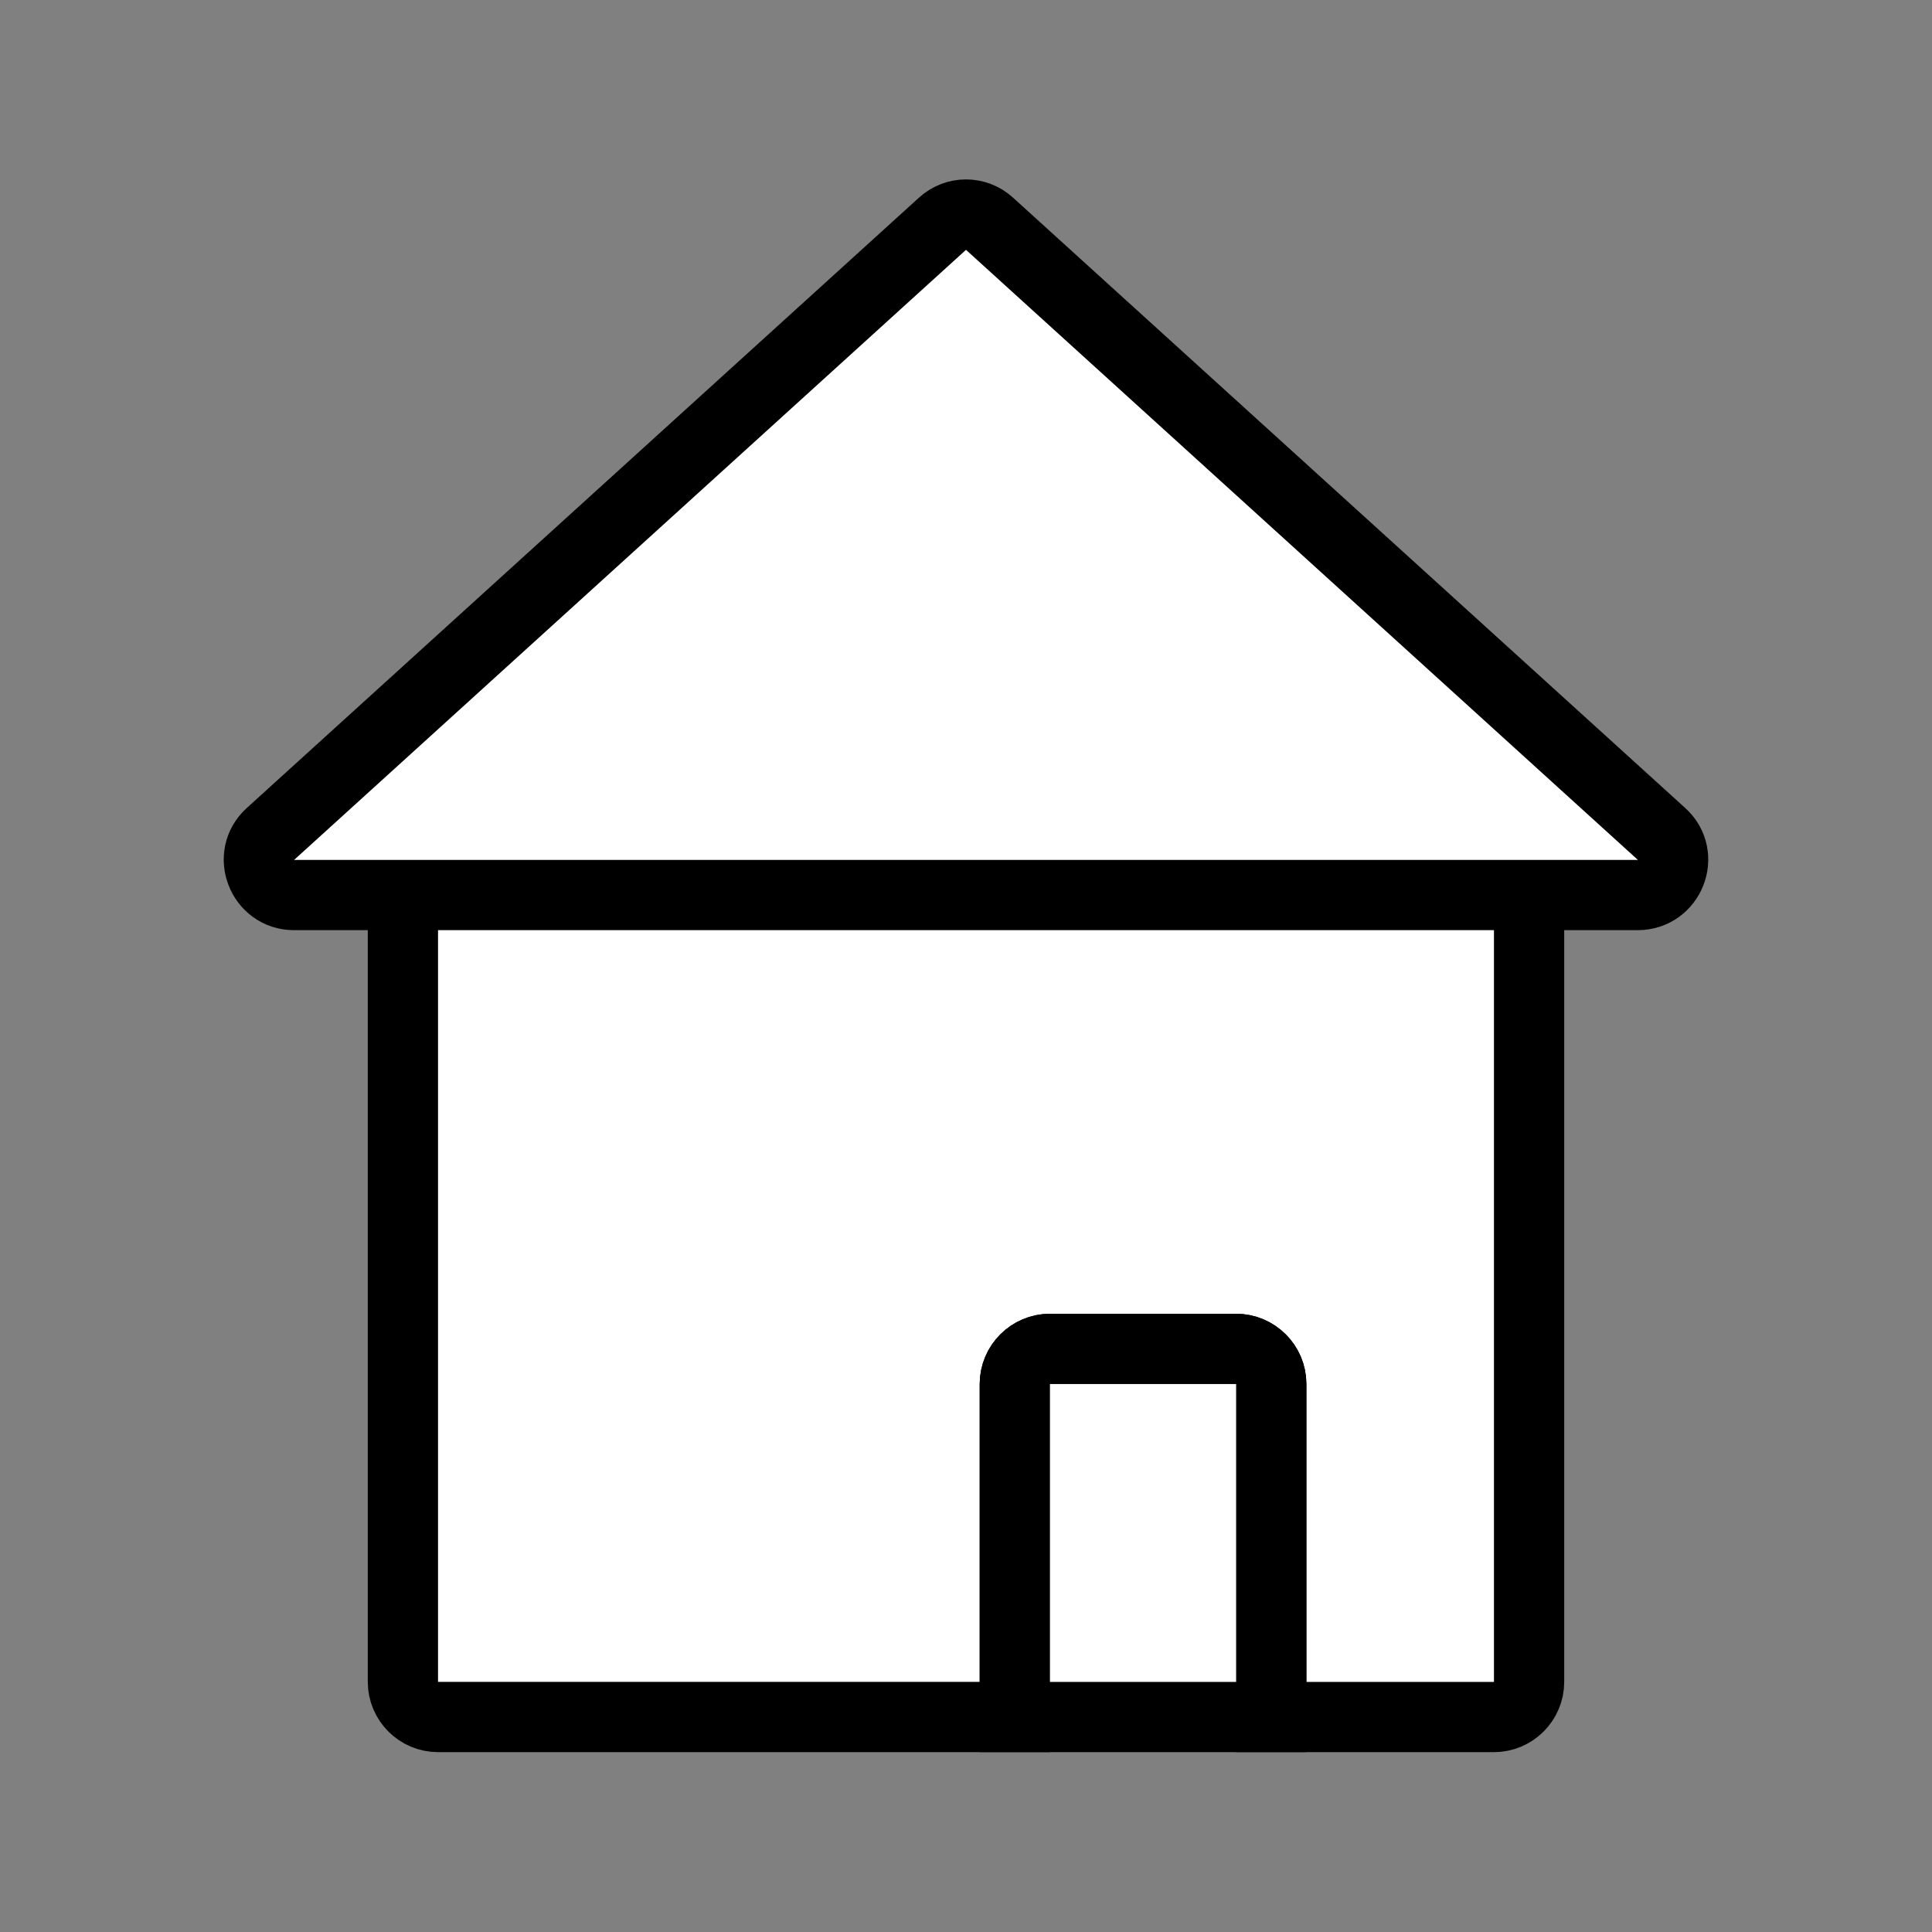
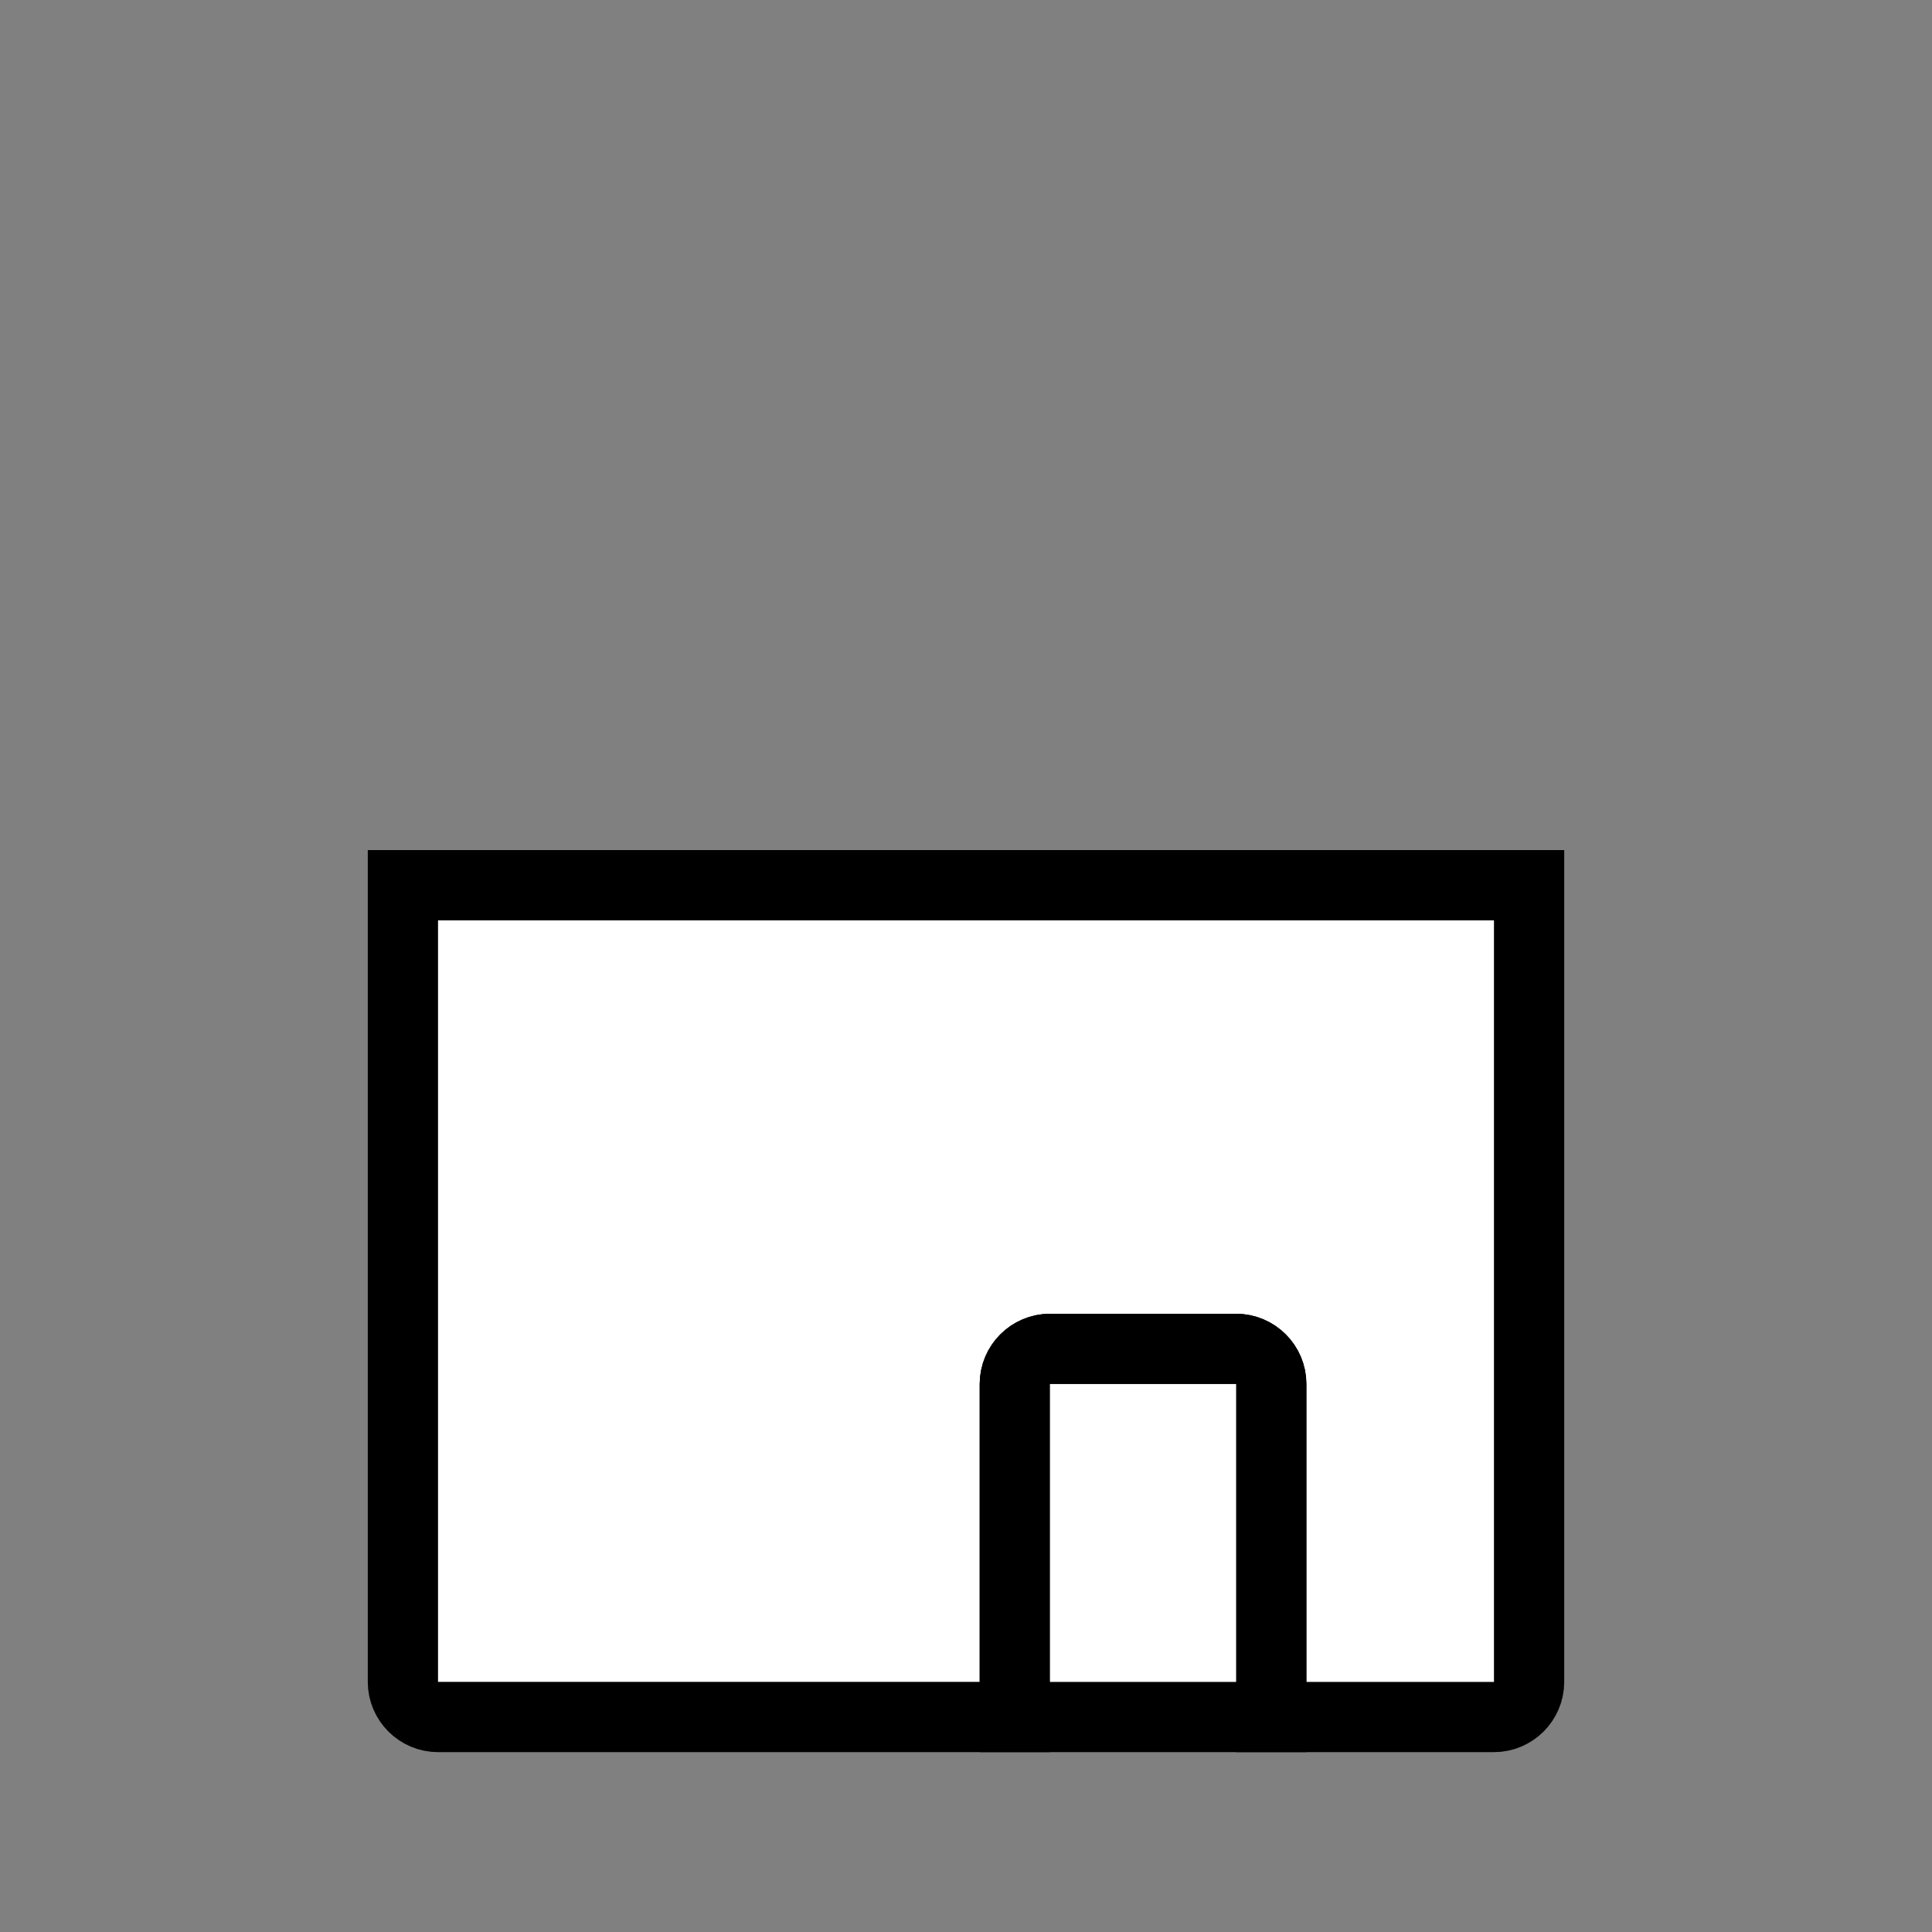
<svg xmlns="http://www.w3.org/2000/svg" version="1.1" id="레이어_1" x="0px" y="0px" viewBox="0 0 55 55" style="enable-background:new 0 0 55 55;" xml:space="preserve">
  <rect x="0" y="0" width="55" height="55" fill="#808080" stroke="none" />
  <style type="text/css">
	.st0{fill:#FFFFFF;stroke:#000000;stroke-width:2;stroke-linecap:round;stroke-linejoin:round;}
	.st1{fill:none;stroke:#000000;stroke-width:2;}
	.st2{fill:#FFFFFF;stroke:#000000;stroke-width:2;}
</style>
  <g>
    <g>
      <path class="st2" d="M43.53,25.2H11.47v22.68c0,0.55,0.45,1,1,1h16.42V39.4c0-0.55,0.45-1,1-1h5.3c0.55,0,1,0.45,1,1v9.48h6.34    c0.55,0,1-0.45,1-1V25.2z" />
      <path class="st2" d="M28.89,39.4v9.48h7.3V39.4c0-0.55-0.45-1-1-1h-5.3C29.34,38.4,28.89,38.85,28.89,39.4z" />
    </g>
-     <path class="st2" d="M47.3,23.74L28.17,6.37c-0.38-0.35-0.96-0.35-1.34,0L7.7,23.74c-0.68,0.61-0.24,1.74,0.67,1.74h38.25   C47.54,25.48,47.98,24.35,47.3,23.74z" />
  </g>
</svg>